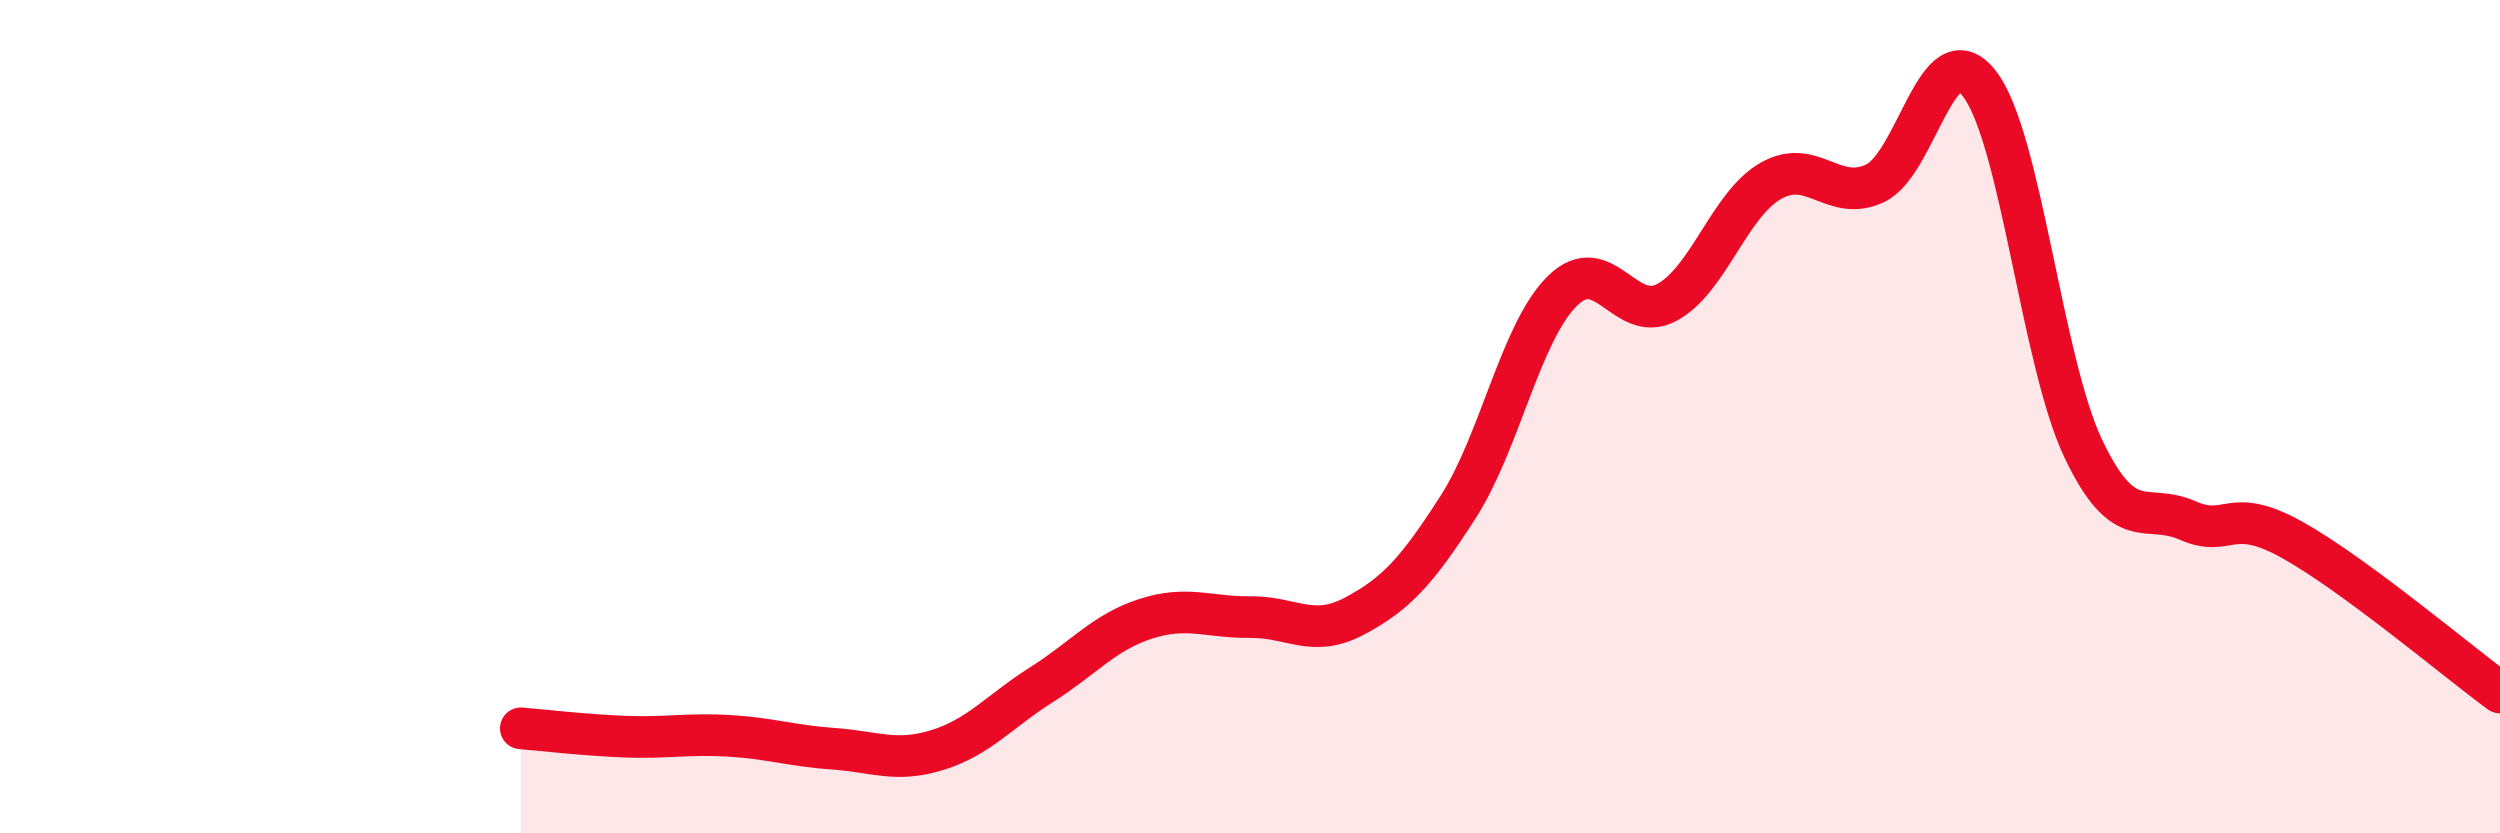
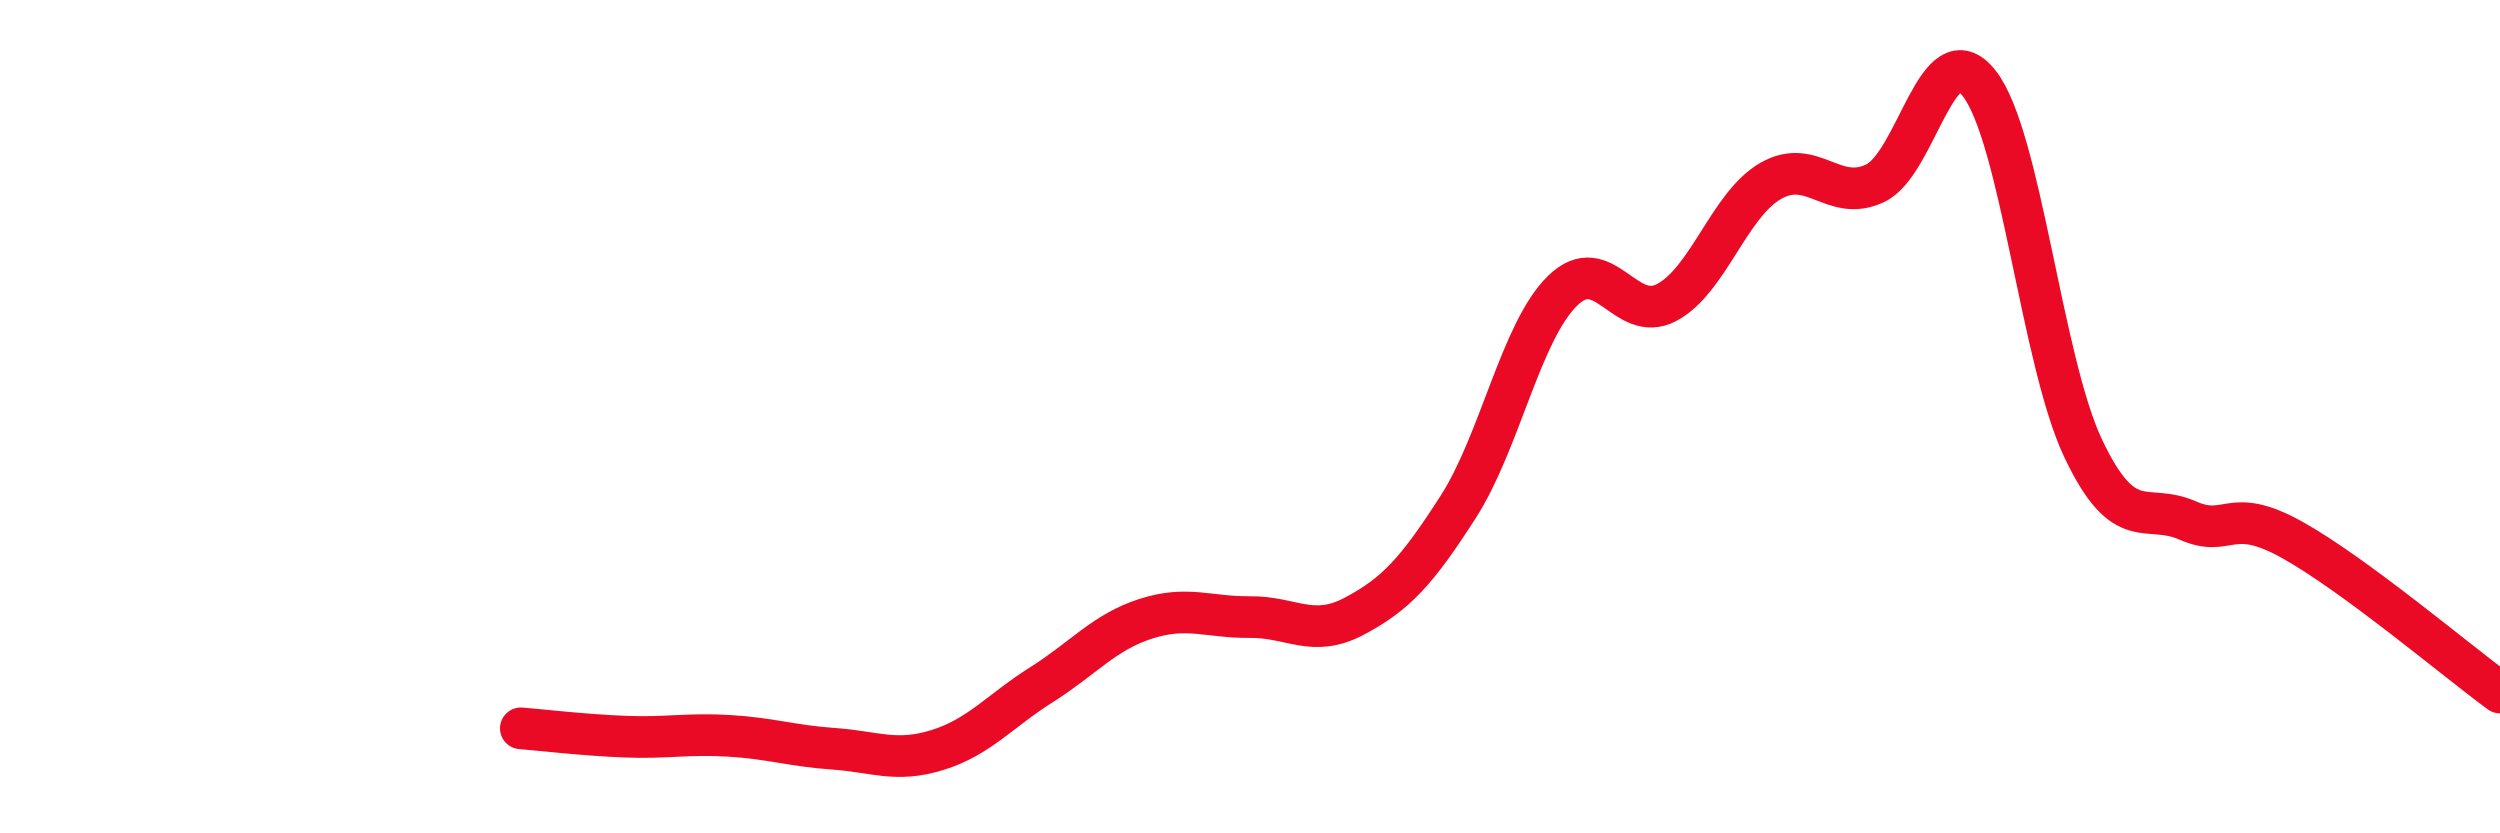
<svg xmlns="http://www.w3.org/2000/svg" width="60" height="20" viewBox="0 0 60 20">
-   <path d="M 12.5,17.48 C 13,17.52 14,17.64 15,17.68 C 16,17.72 16.5,17.6 17.5,17.66 C 18.5,17.72 19,17.9 20,17.97 C 21,18.04 21.5,18.31 22.5,18 C 23.5,17.69 24,17.06 25,16.43 C 26,15.8 26.5,15.17 27.5,14.85 C 28.5,14.53 29,14.82 30,14.81 C 31,14.8 31.5,15.32 32.5,14.79 C 33.5,14.26 34,13.72 35,12.16 C 36,10.6 36.5,7.96 37.5,6.98 C 38.5,6 39,7.79 40,7.26 C 41,6.73 41.5,4.91 42.5,4.34 C 43.5,3.77 44,4.87 45,4.4 C 46,3.93 46.5,0.73 47.5,2 C 48.5,3.27 49,8.67 50,10.77 C 51,12.87 51.5,12.05 52.5,12.49 C 53.5,12.93 53.5,12.12 55,12.95 C 56.5,13.78 59,15.89 60,16.62L60 20L12.5 20Z" fill="#EB0A25" opacity="0.1" stroke-linecap="round" stroke-linejoin="round" />
  <path d="M 12.5,17.48 C 13,17.52 14,17.64 15,17.68 C 16,17.72 16.5,17.6 17.5,17.66 C 18.5,17.72 19,17.9 20,17.97 C 21,18.04 21.5,18.31 22.5,18 C 23.5,17.69 24,17.06 25,16.43 C 26,15.8 26.5,15.17 27.5,14.85 C 28.5,14.53 29,14.82 30,14.81 C 31,14.8 31.5,15.32 32.5,14.79 C 33.5,14.26 34,13.72 35,12.16 C 36,10.6 36.5,7.96 37.5,6.98 C 38.5,6 39,7.79 40,7.26 C 41,6.73 41.5,4.91 42.5,4.34 C 43.5,3.77 44,4.87 45,4.4 C 46,3.93 46.5,0.73 47.5,2 C 48.5,3.27 49,8.67 50,10.77 C 51,12.87 51.5,12.05 52.5,12.49 C 53.5,12.93 53.5,12.12 55,12.95 C 56.5,13.78 59,15.89 60,16.62" stroke="#EB0A25" stroke-width="1" fill="none" stroke-linecap="round" stroke-linejoin="round" />
</svg>